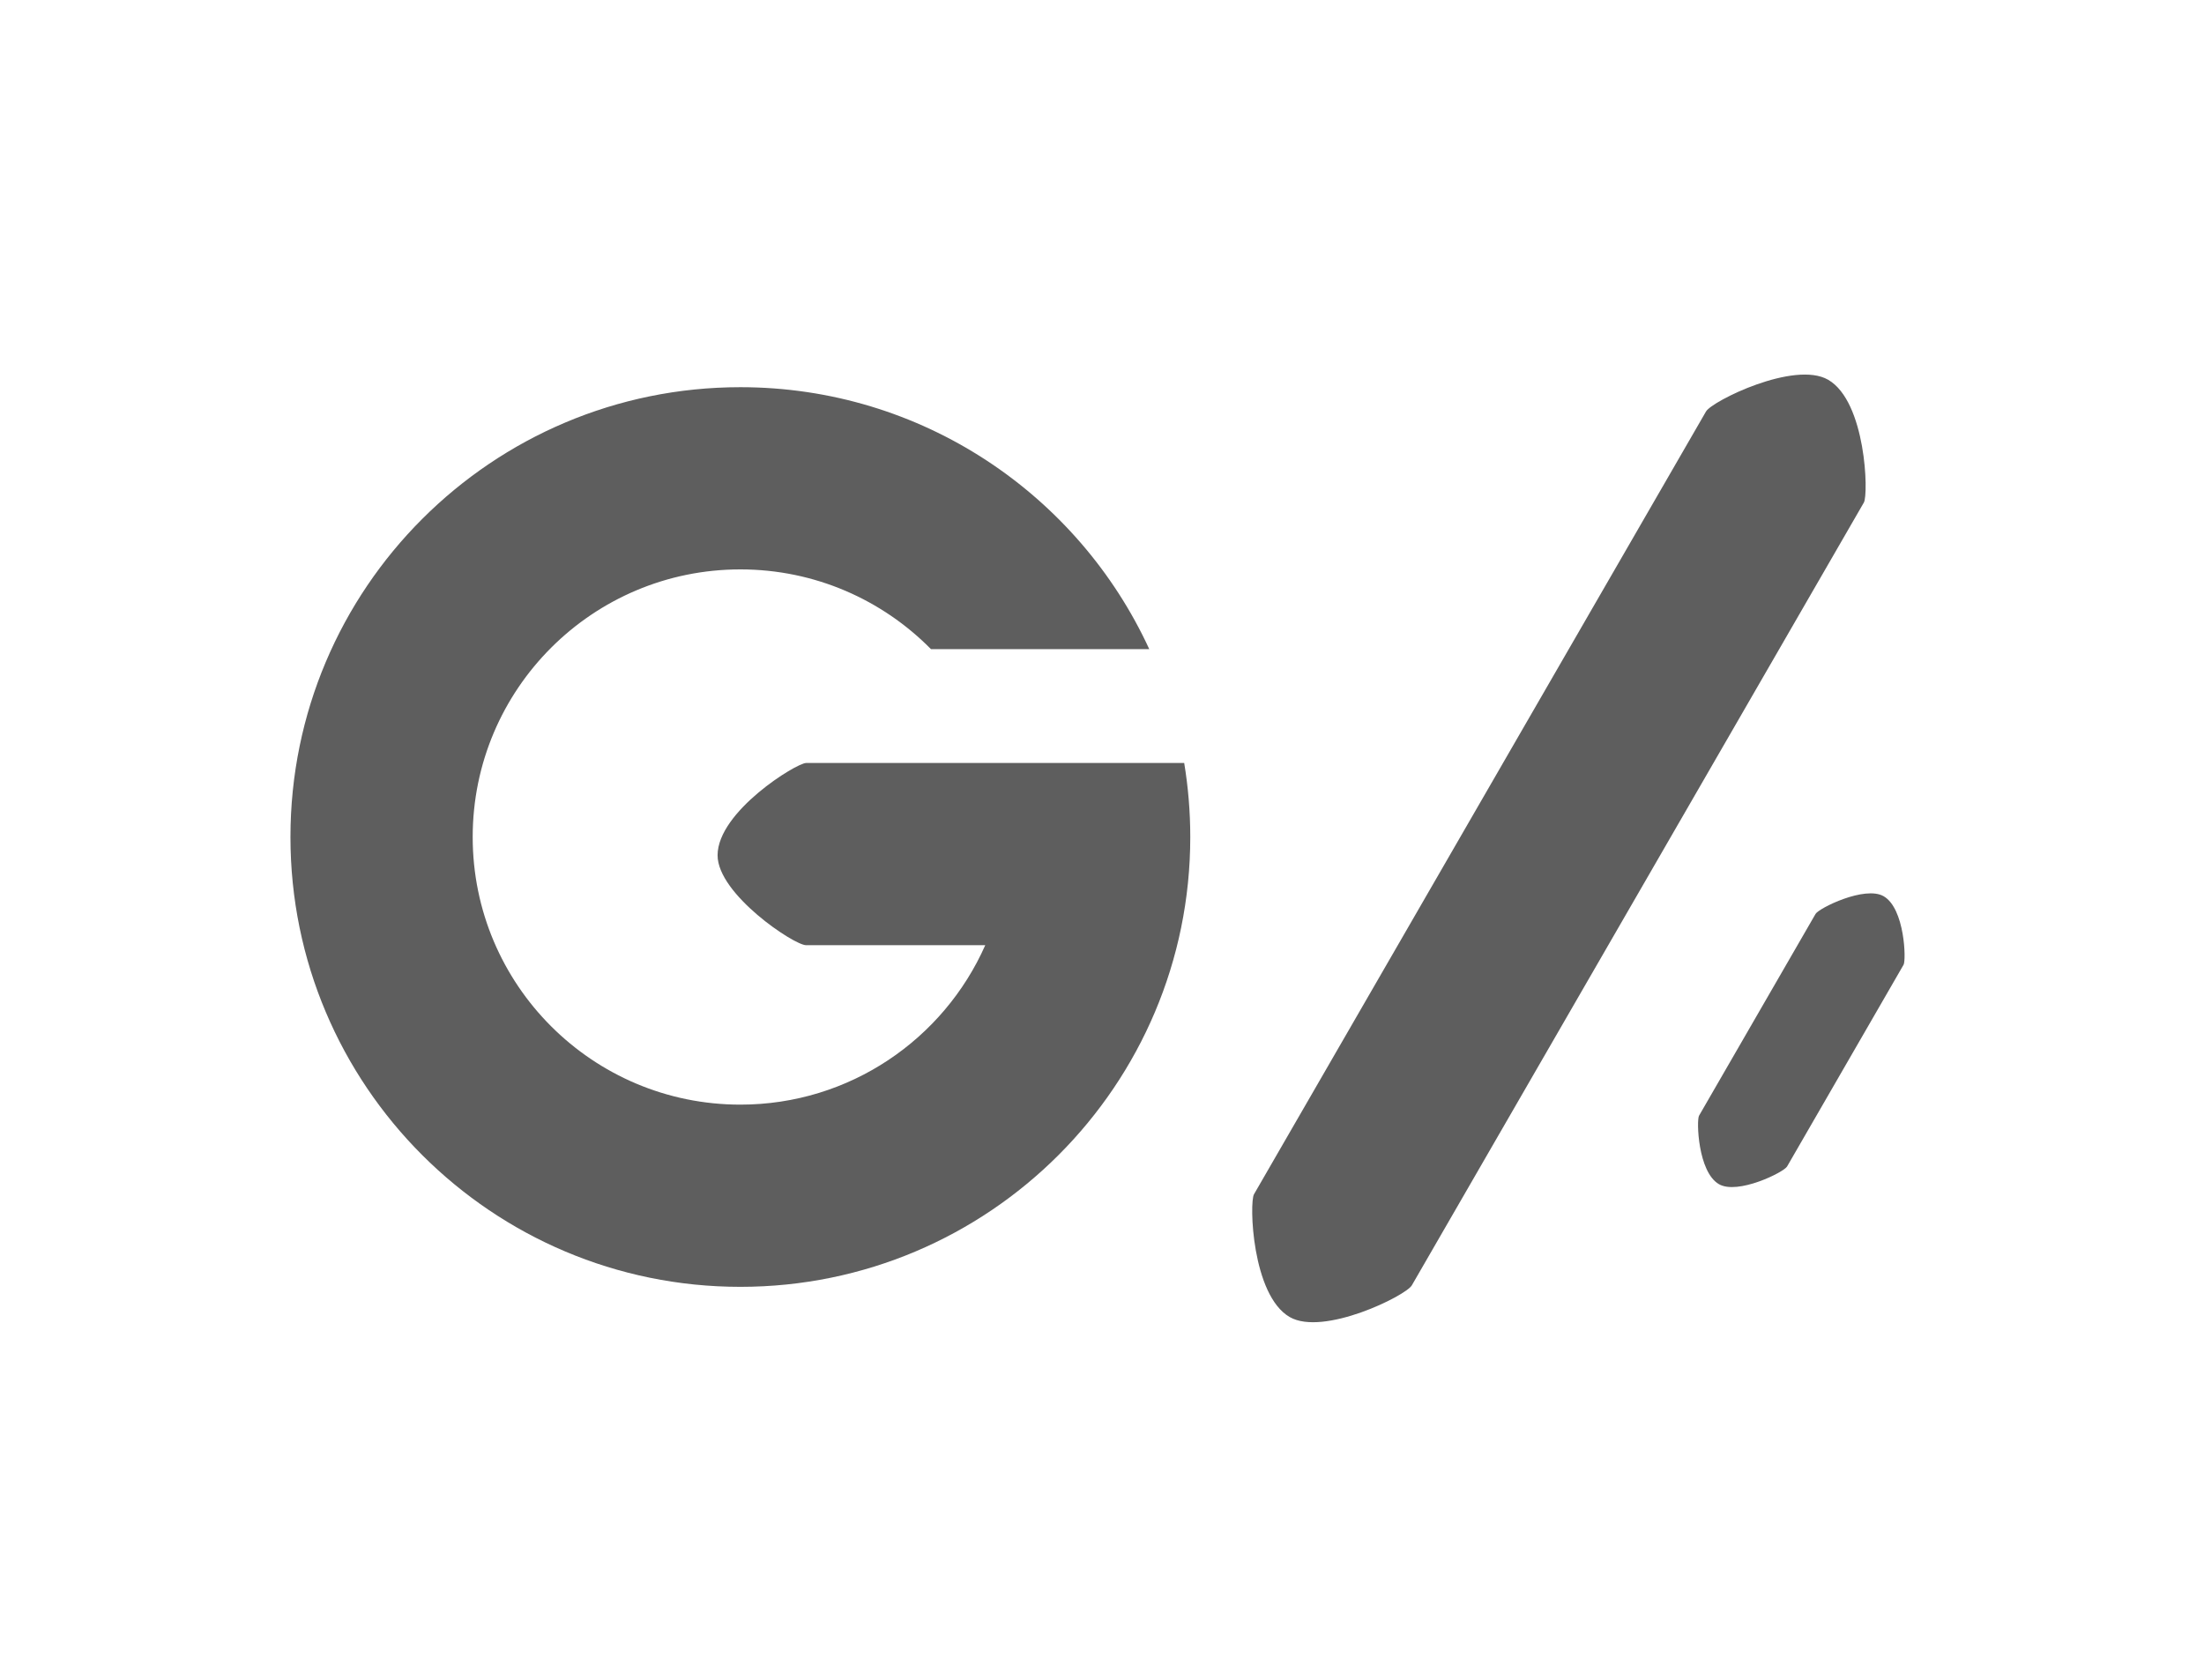
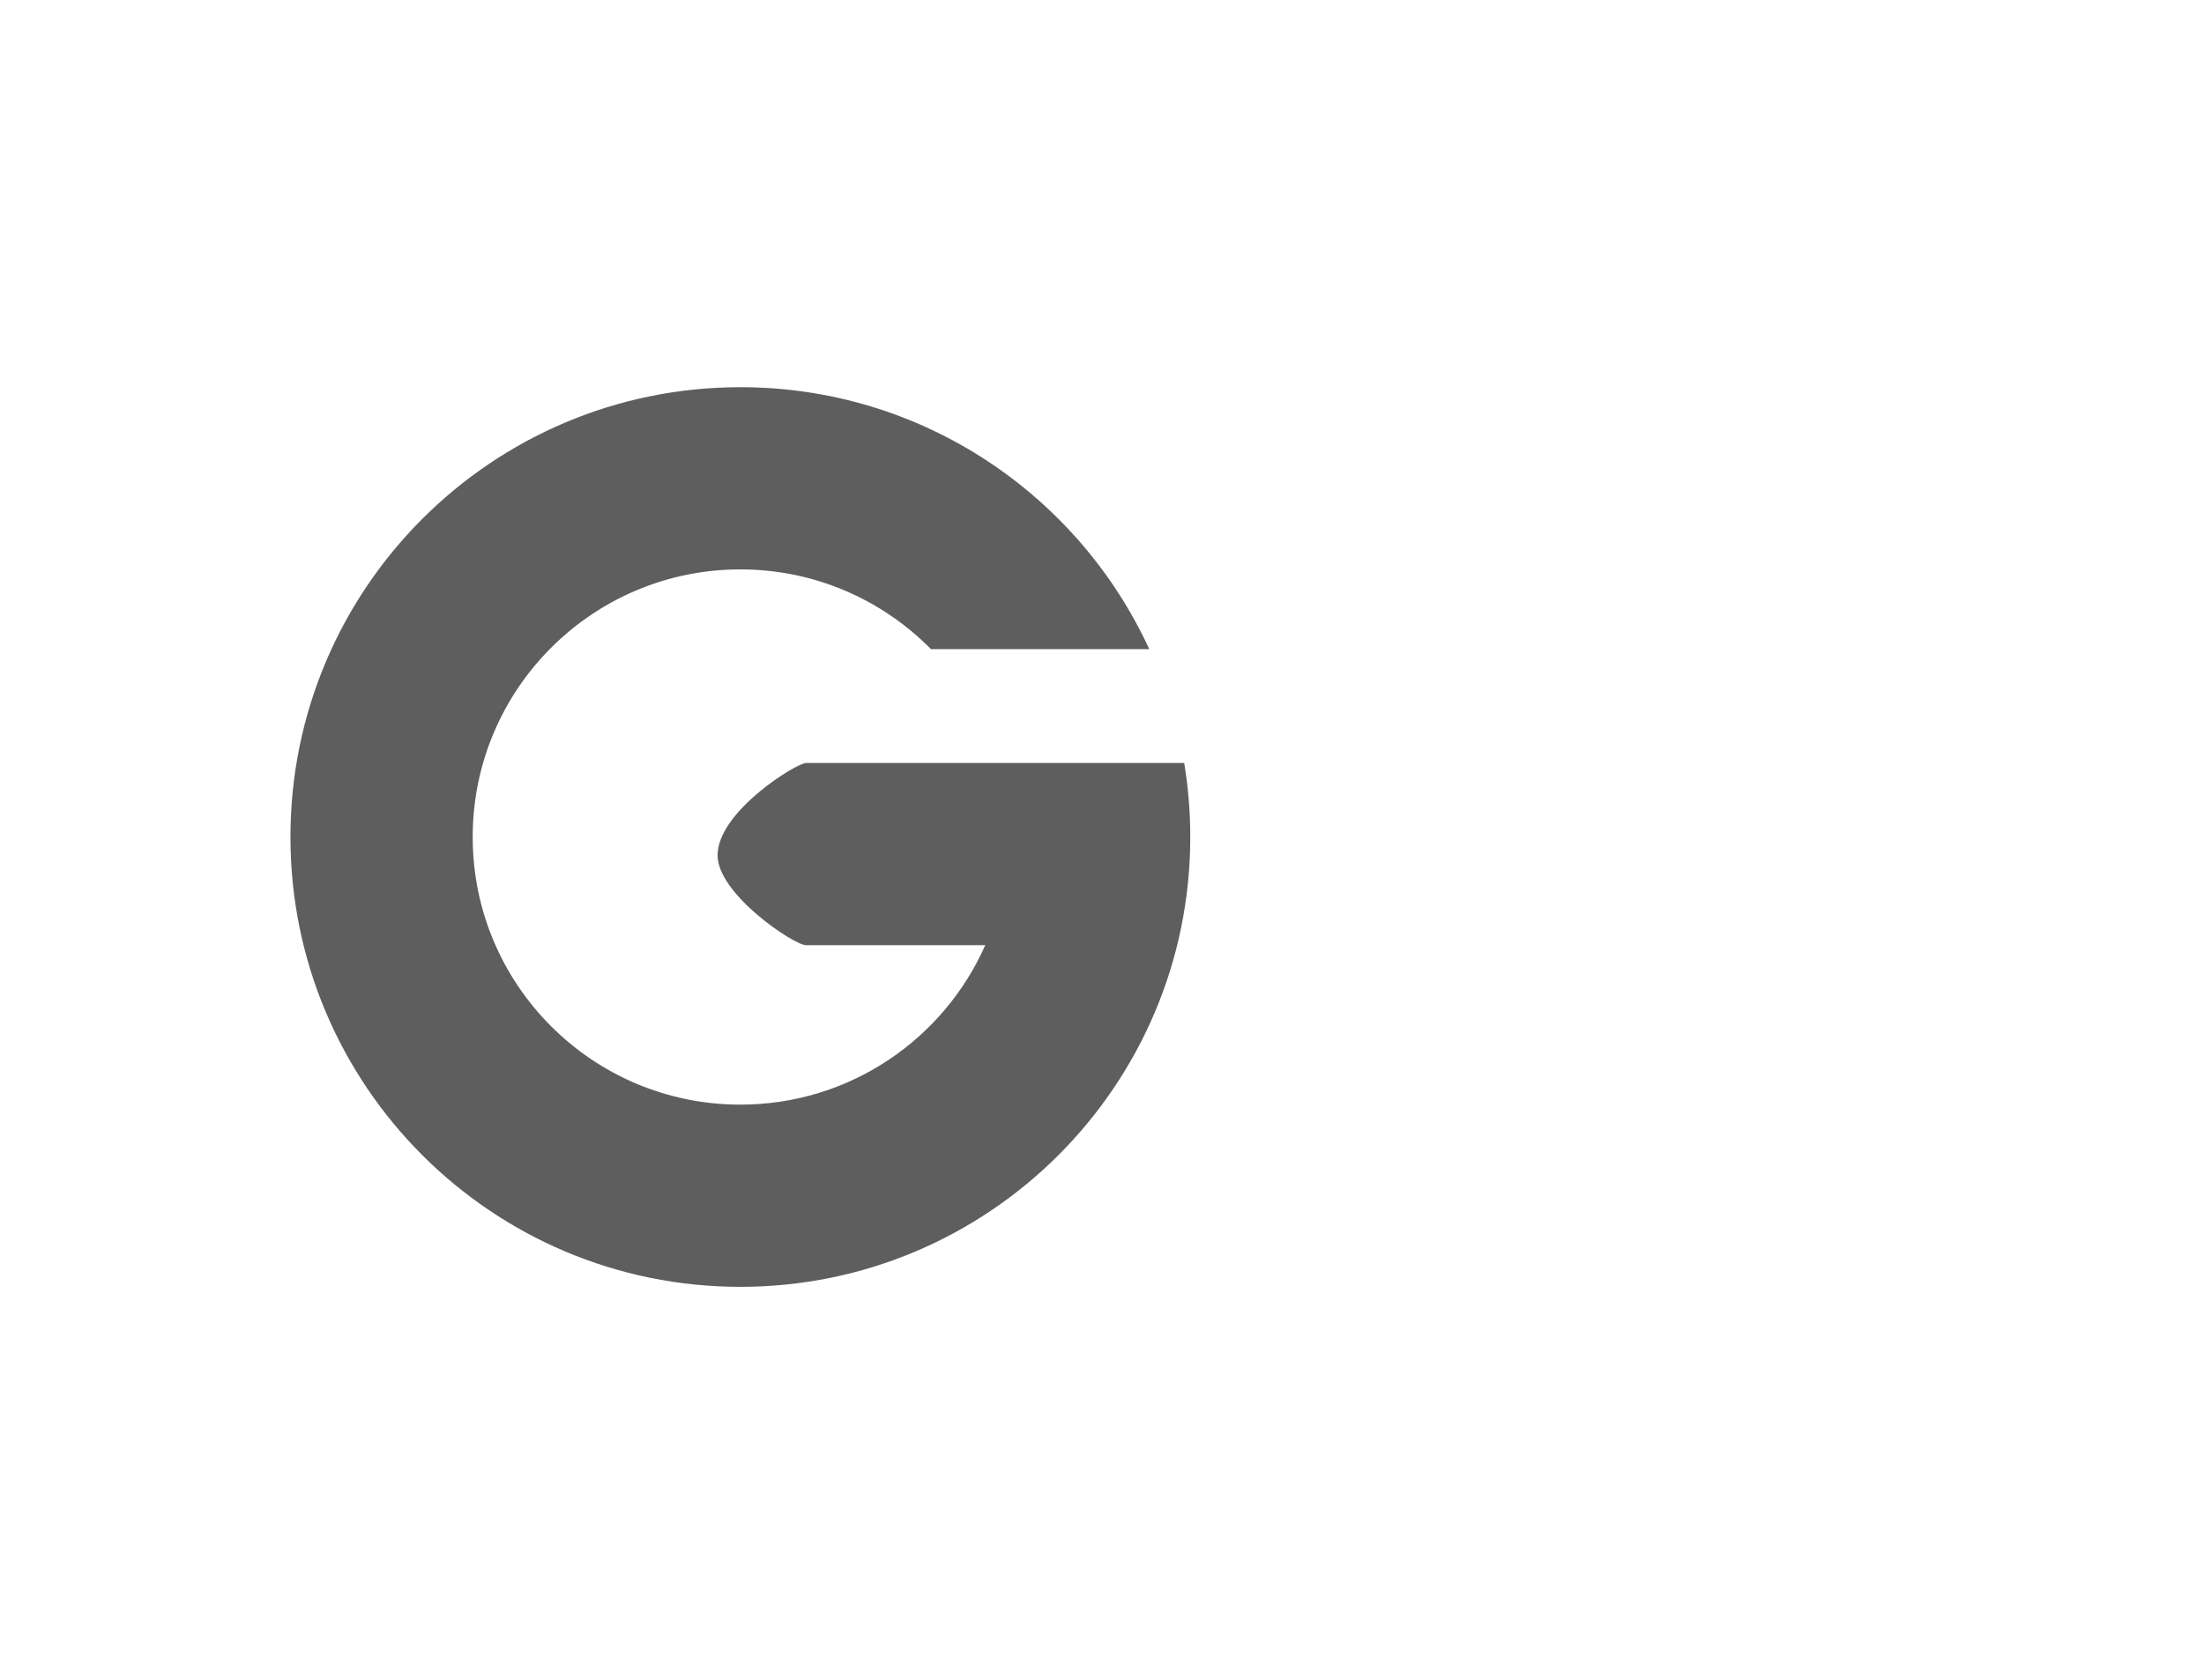
<svg xmlns="http://www.w3.org/2000/svg" width="387" height="295" viewBox="0 0 387 295" fill="none">
  <path fill-rule="evenodd" clip-rule="evenodd" d="M130 226C173.629 226 209 190.63 209 147C209 142.572 208.633 138.229 207.934 134H175.18H141.54C139.86 134 126 142.533 126 150.213C126 157.04 139.44 166 141.54 166L173.001 166C165.703 182.493 149.195 194 130 194C104.043 194 83 172.957 83 147C83 121.043 104.043 100 130 100C143.098 100 154.941 105.357 163.465 114H201.797C189.297 86.849 161.848 68 130 68C86.371 68 51 103.37 51 147C51 190.63 86.371 226 130 226Z" fill="#5e5e5e" />
-   <path fill-rule="evenodd" clip-rule="evenodd" d="M308.223 121.26L247.901 225.74C246.851 227.559 232.371 234.718 226.459 231.305C219.808 227.465 219.348 211.195 220.188 209.74L279.582 106.866L280.51 105.26L299.562 72.26C300.612 70.441 315.092 63.282 321.004 66.695C327.655 70.535 328.115 86.805 327.275 88.26L308.223 121.26Z" fill="#5e5e5e" />
-   <path fill-rule="evenodd" clip-rule="evenodd" d="M328.708 179.031L328.708 179.031L313.791 204.867C313.206 205.881 305.129 209.875 301.832 207.971C298.122 205.829 297.865 196.754 298.334 195.942L307.648 179.809L307.648 179.809L318.793 160.507C319.379 159.492 327.455 155.499 330.753 157.403C334.462 159.545 334.719 168.619 334.25 169.431L328.708 179.031Z" fill="#5e5e5e" />
</svg>